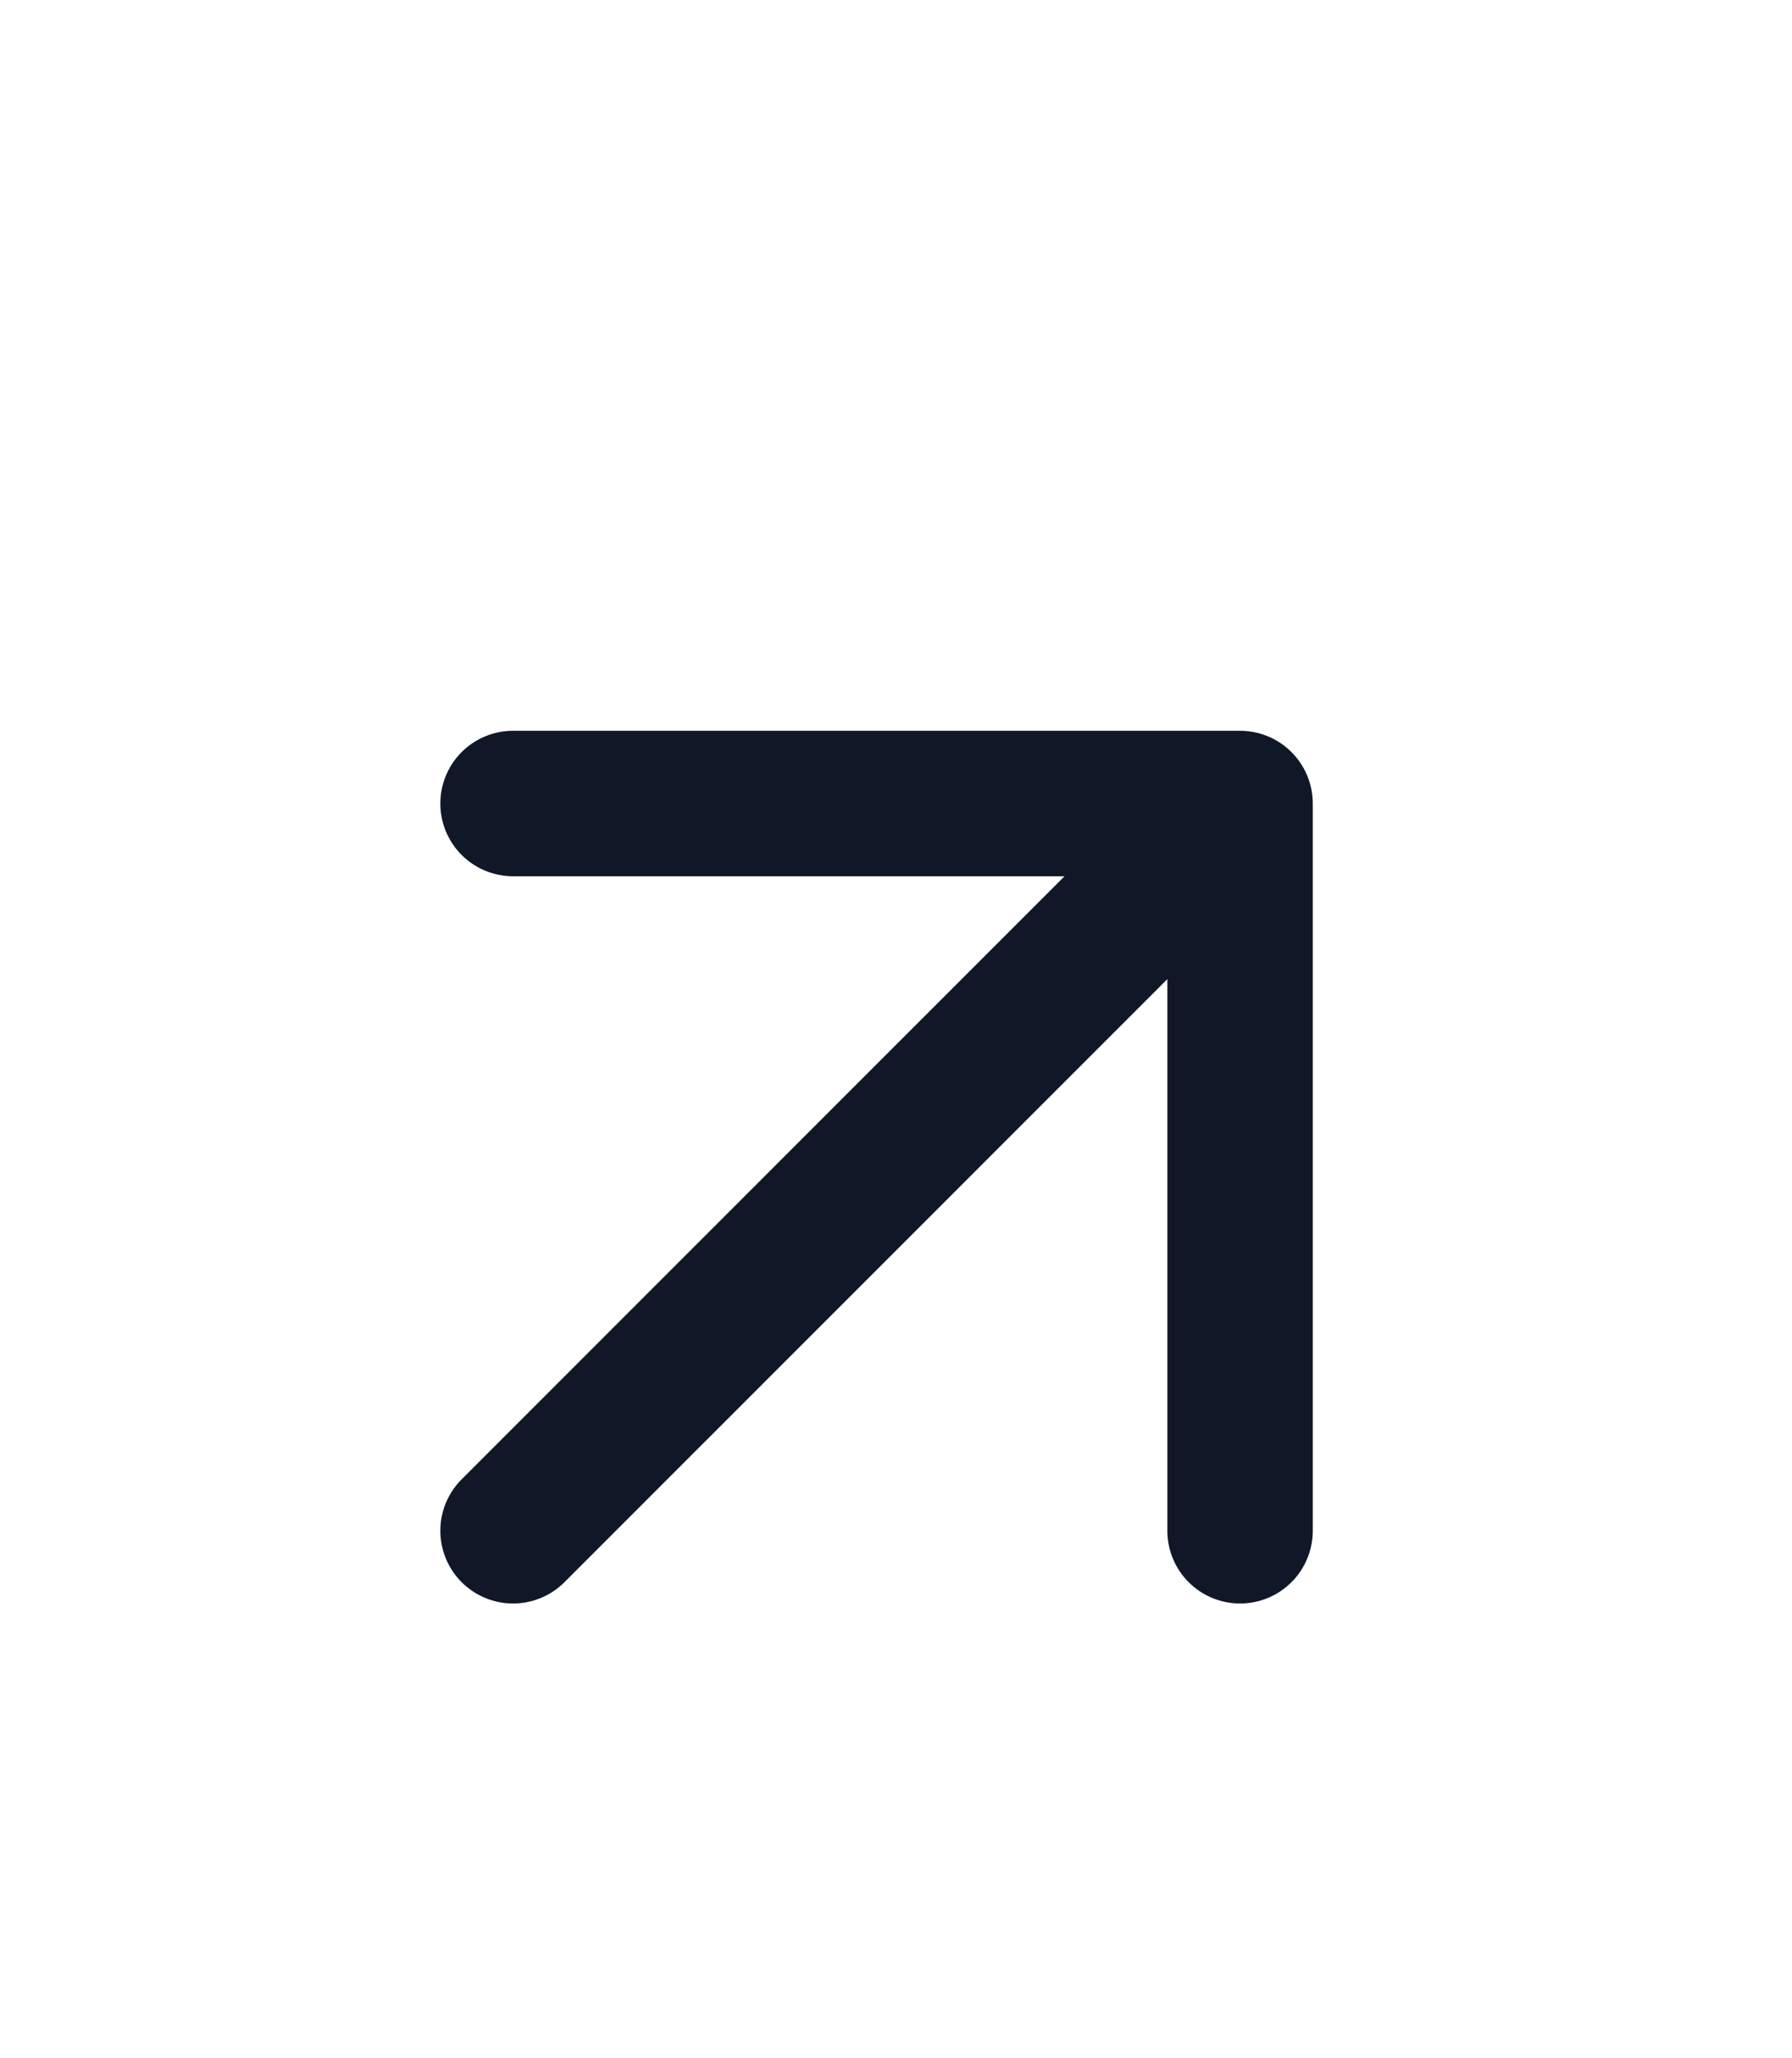
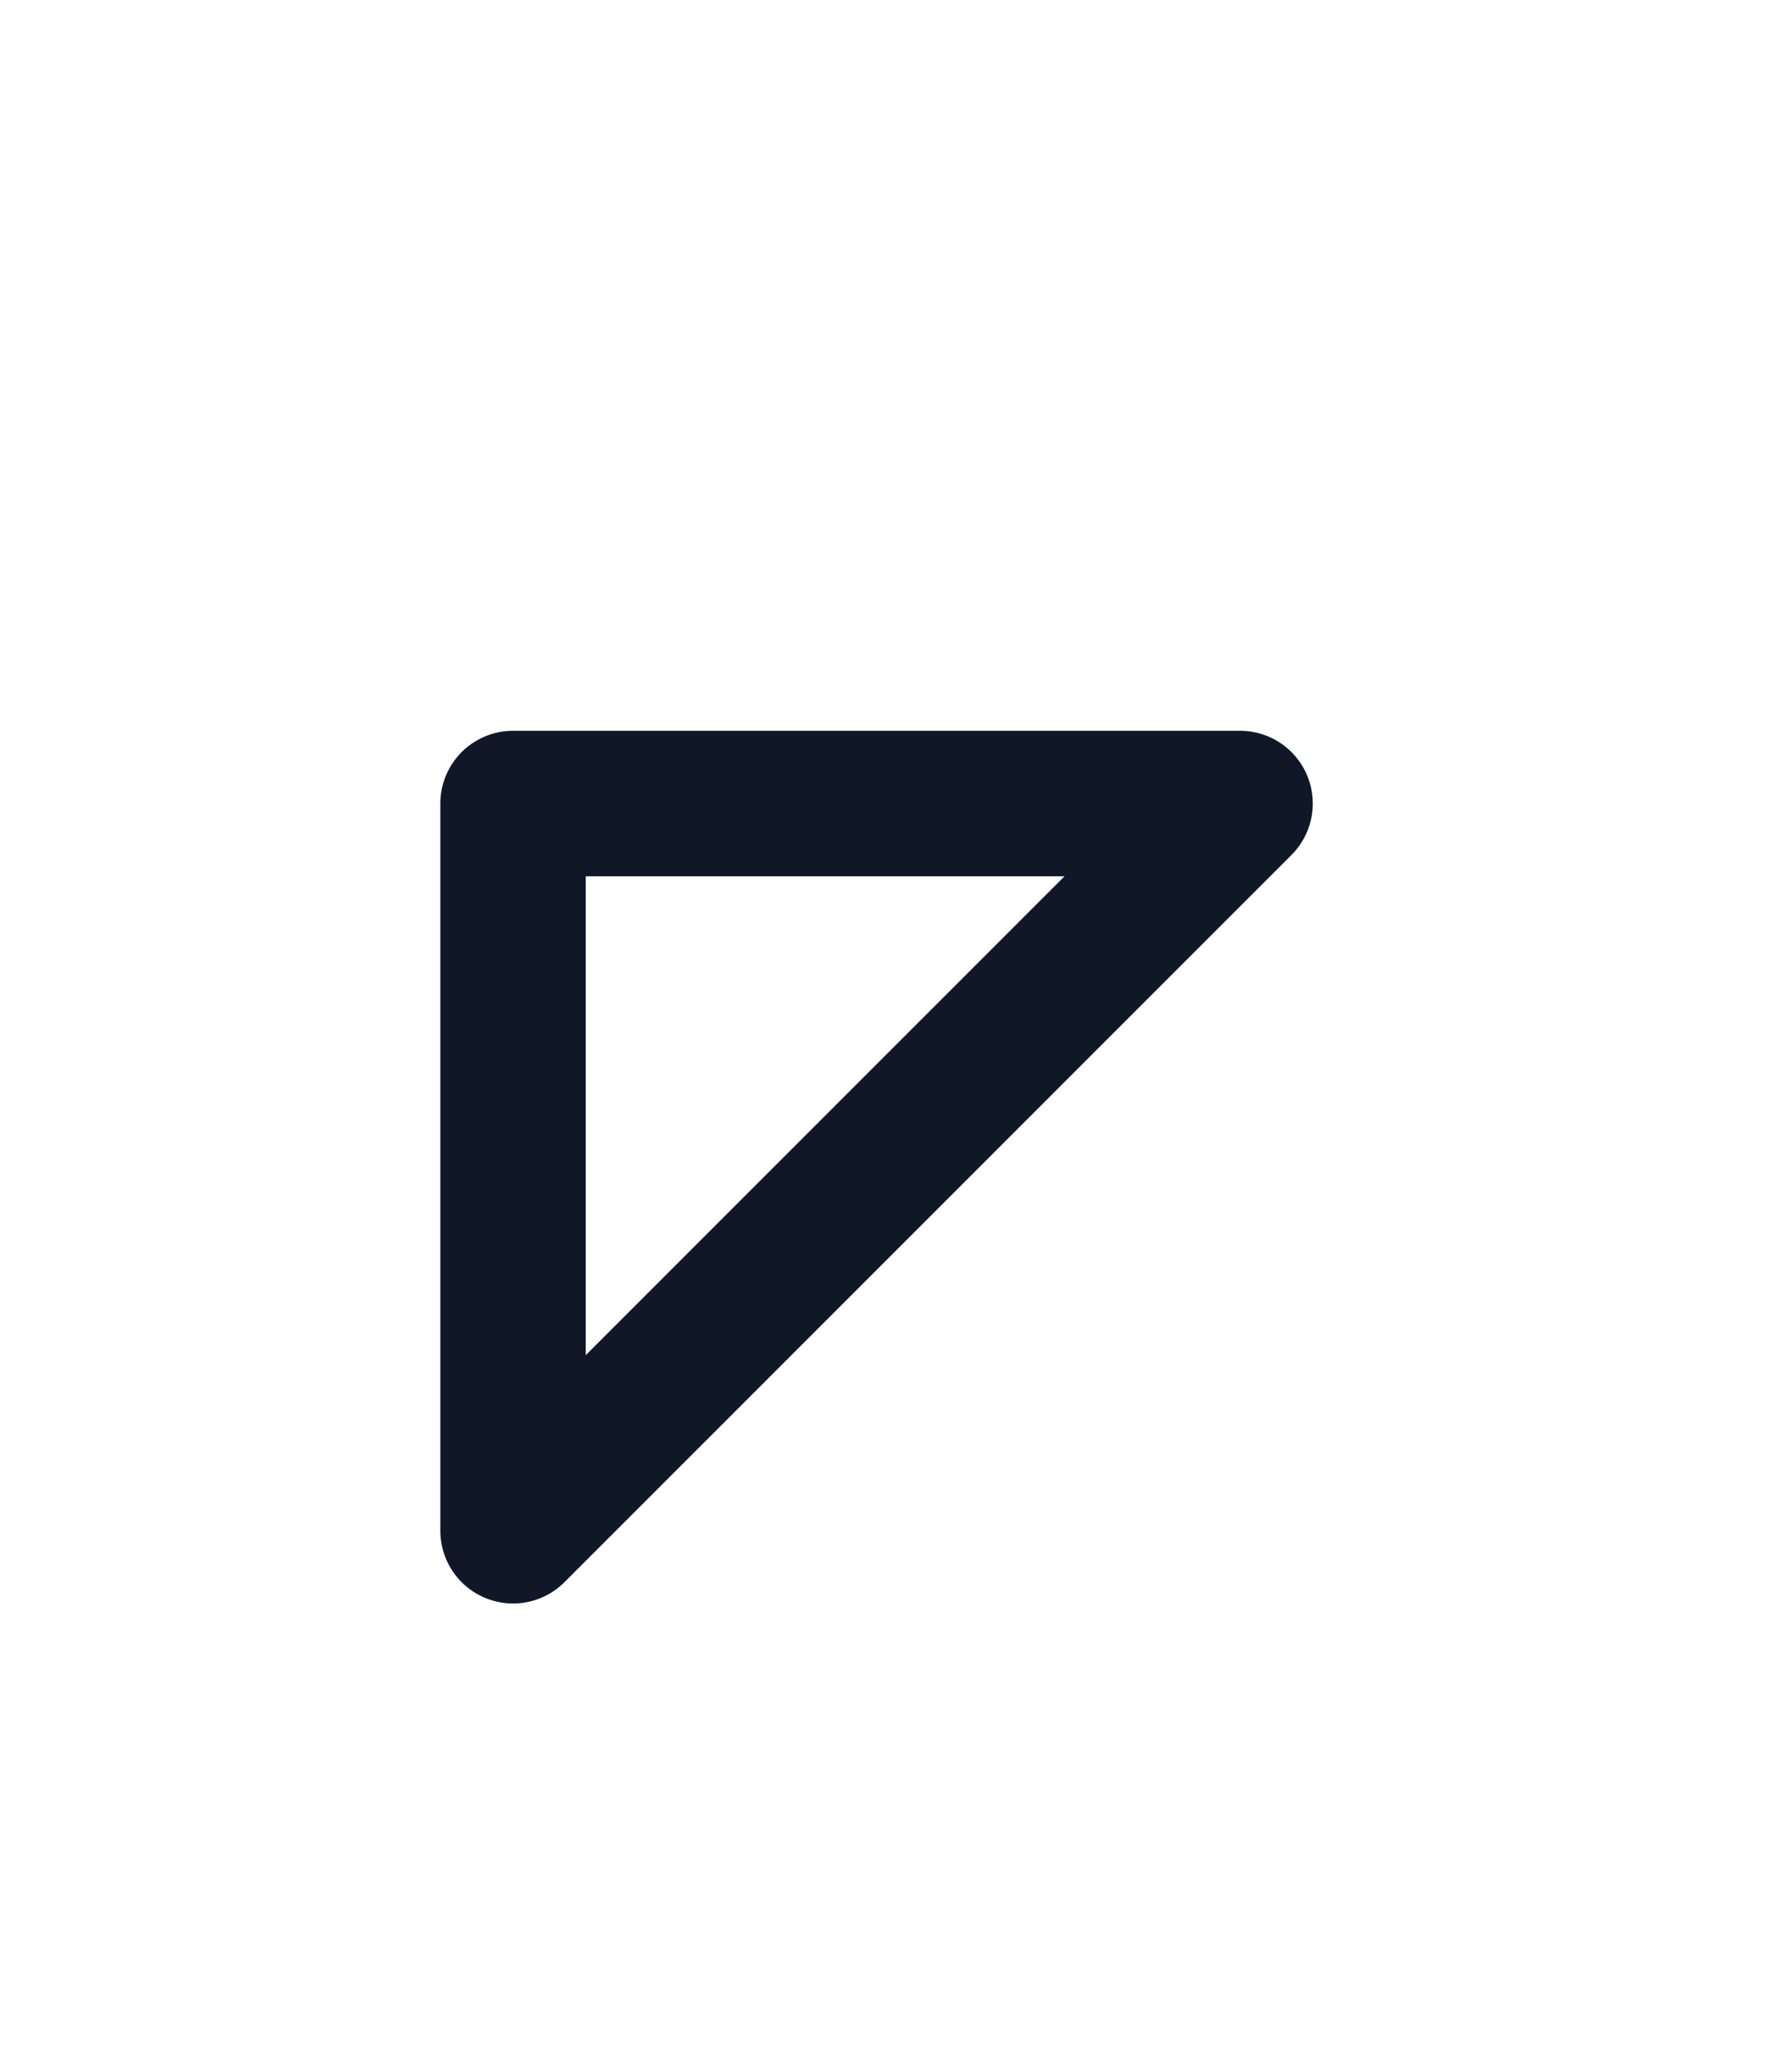
<svg xmlns="http://www.w3.org/2000/svg" width="27" height="31" viewBox="0 0 27 31" fill="none">
-   <path d="M7.73 23.055L18.684 12.102M18.684 12.102H7.73M18.684 12.102V23.055" stroke="#101828" stroke-width="2.191" stroke-linecap="round" stroke-linejoin="round" />
+   <path d="M7.73 23.055L18.684 12.102M18.684 12.102H7.73V23.055" stroke="#101828" stroke-width="2.191" stroke-linecap="round" stroke-linejoin="round" />
</svg>